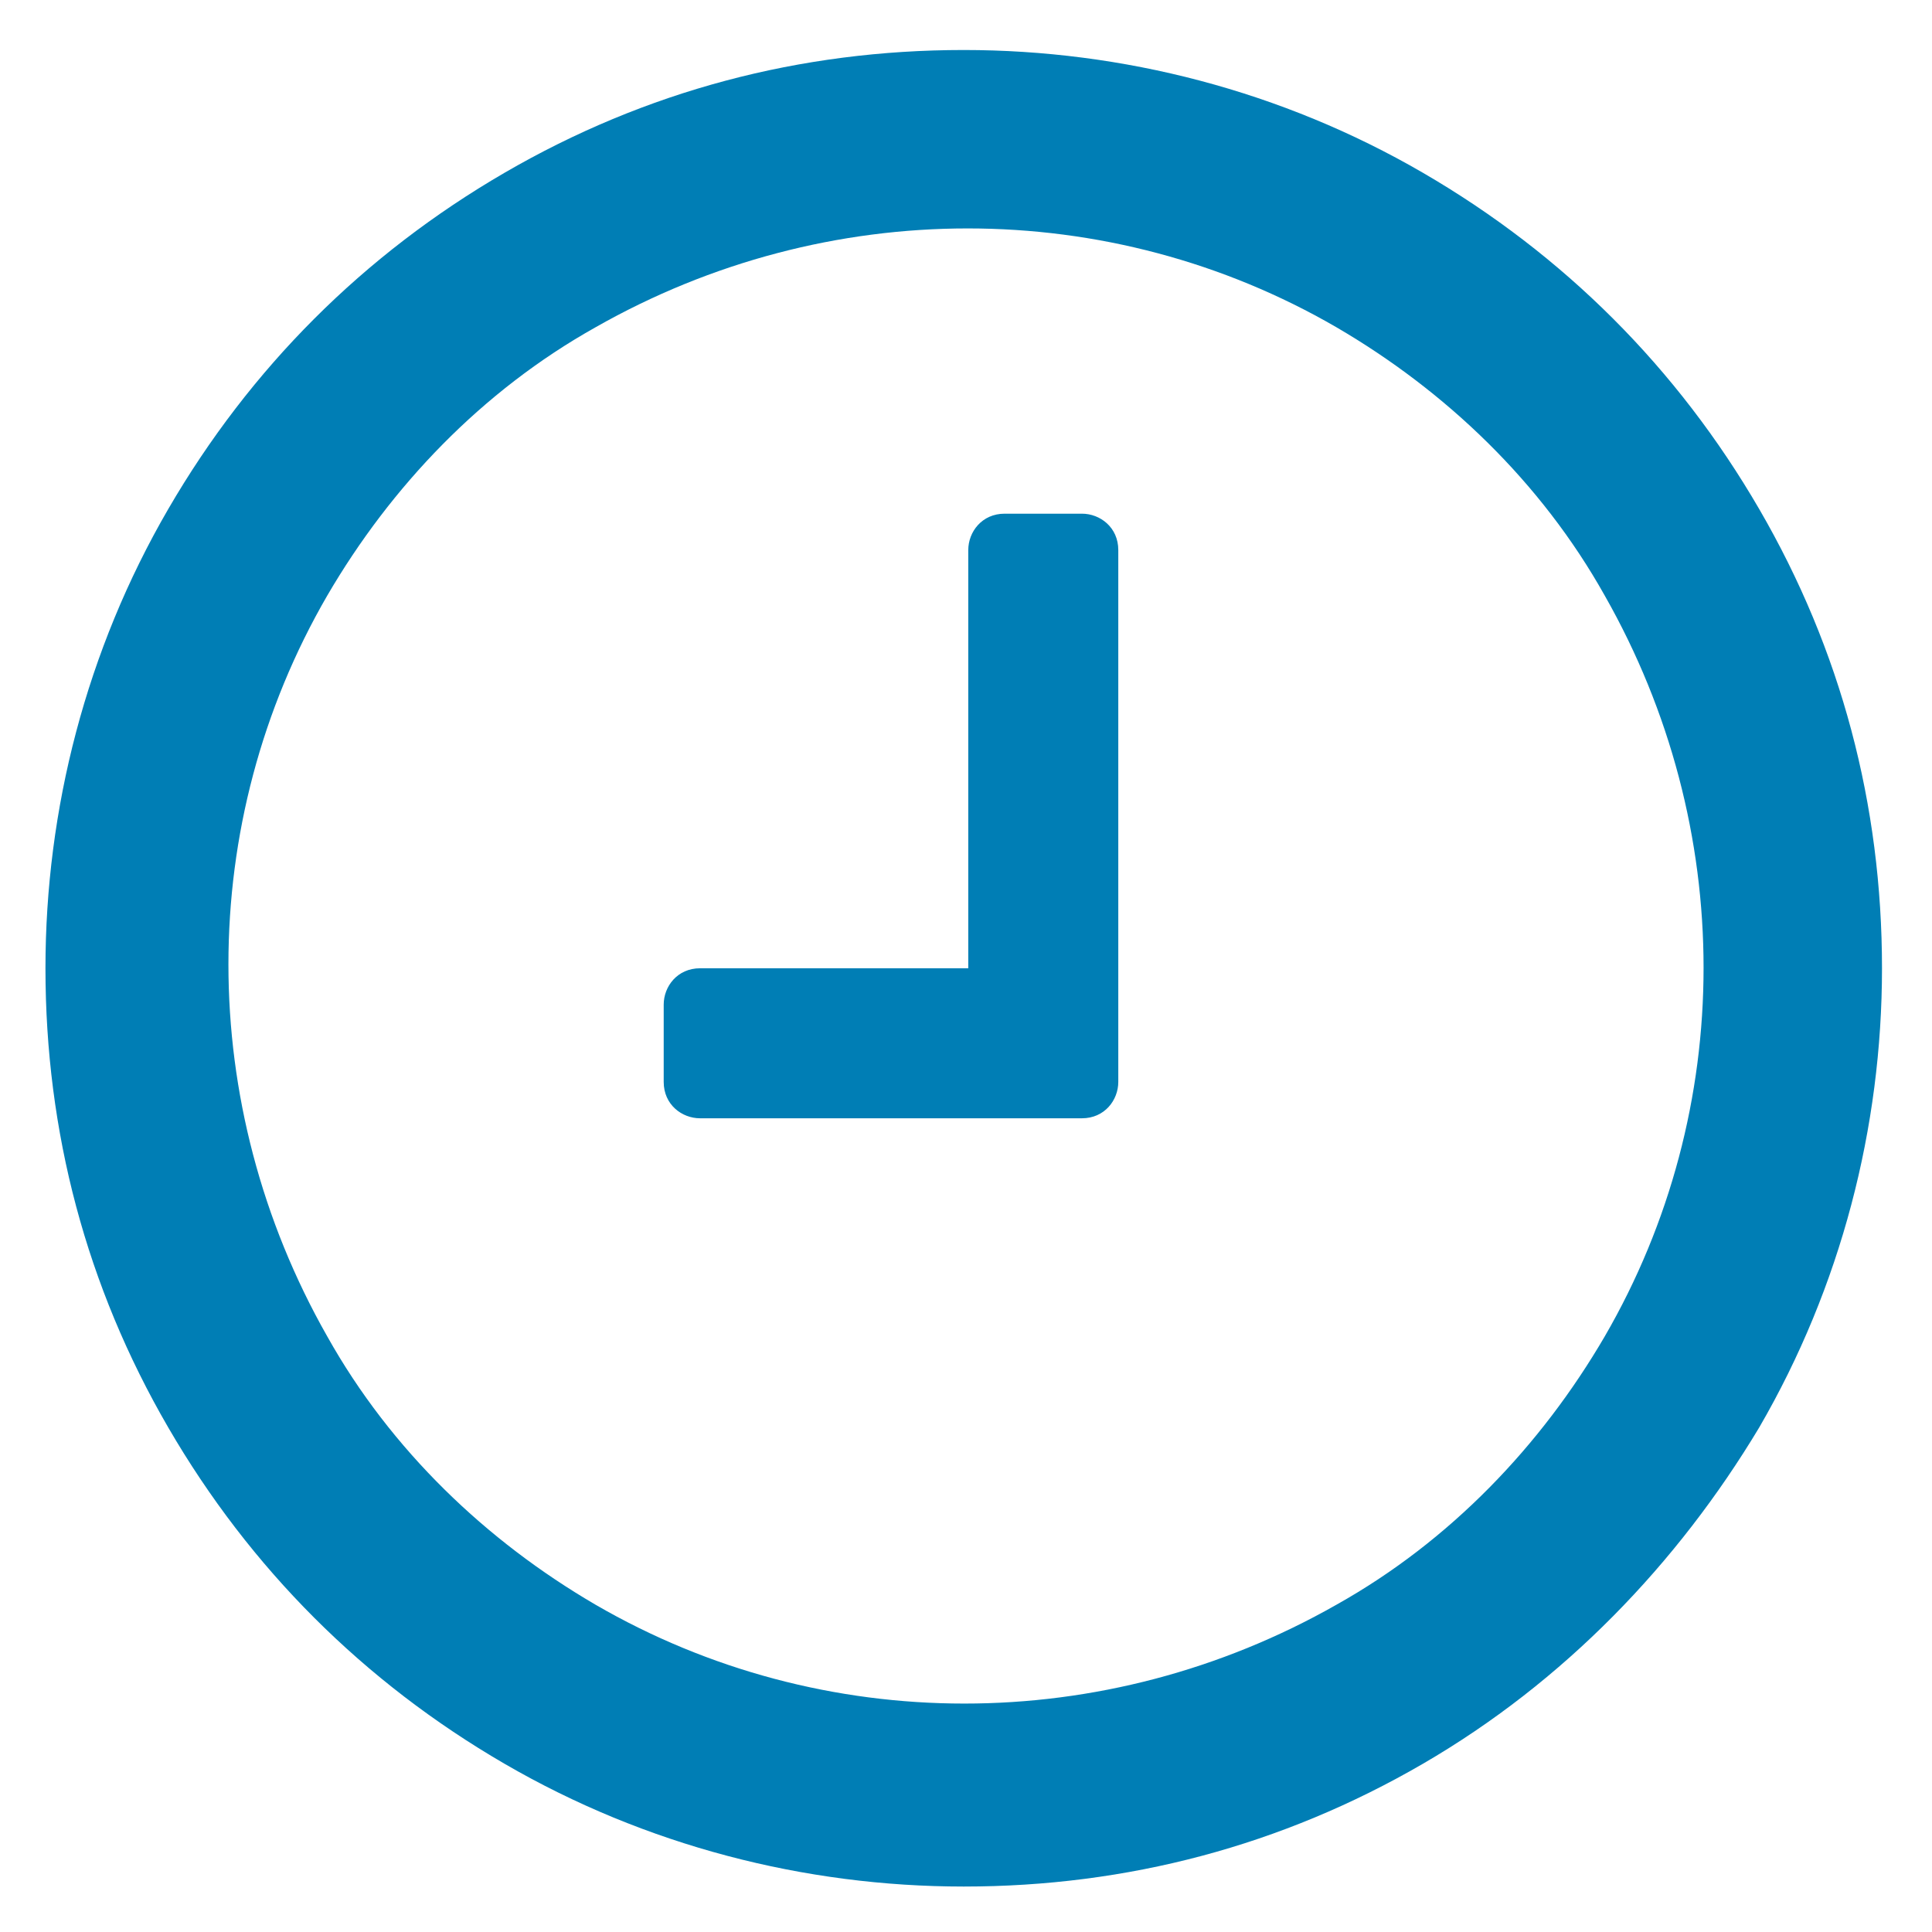
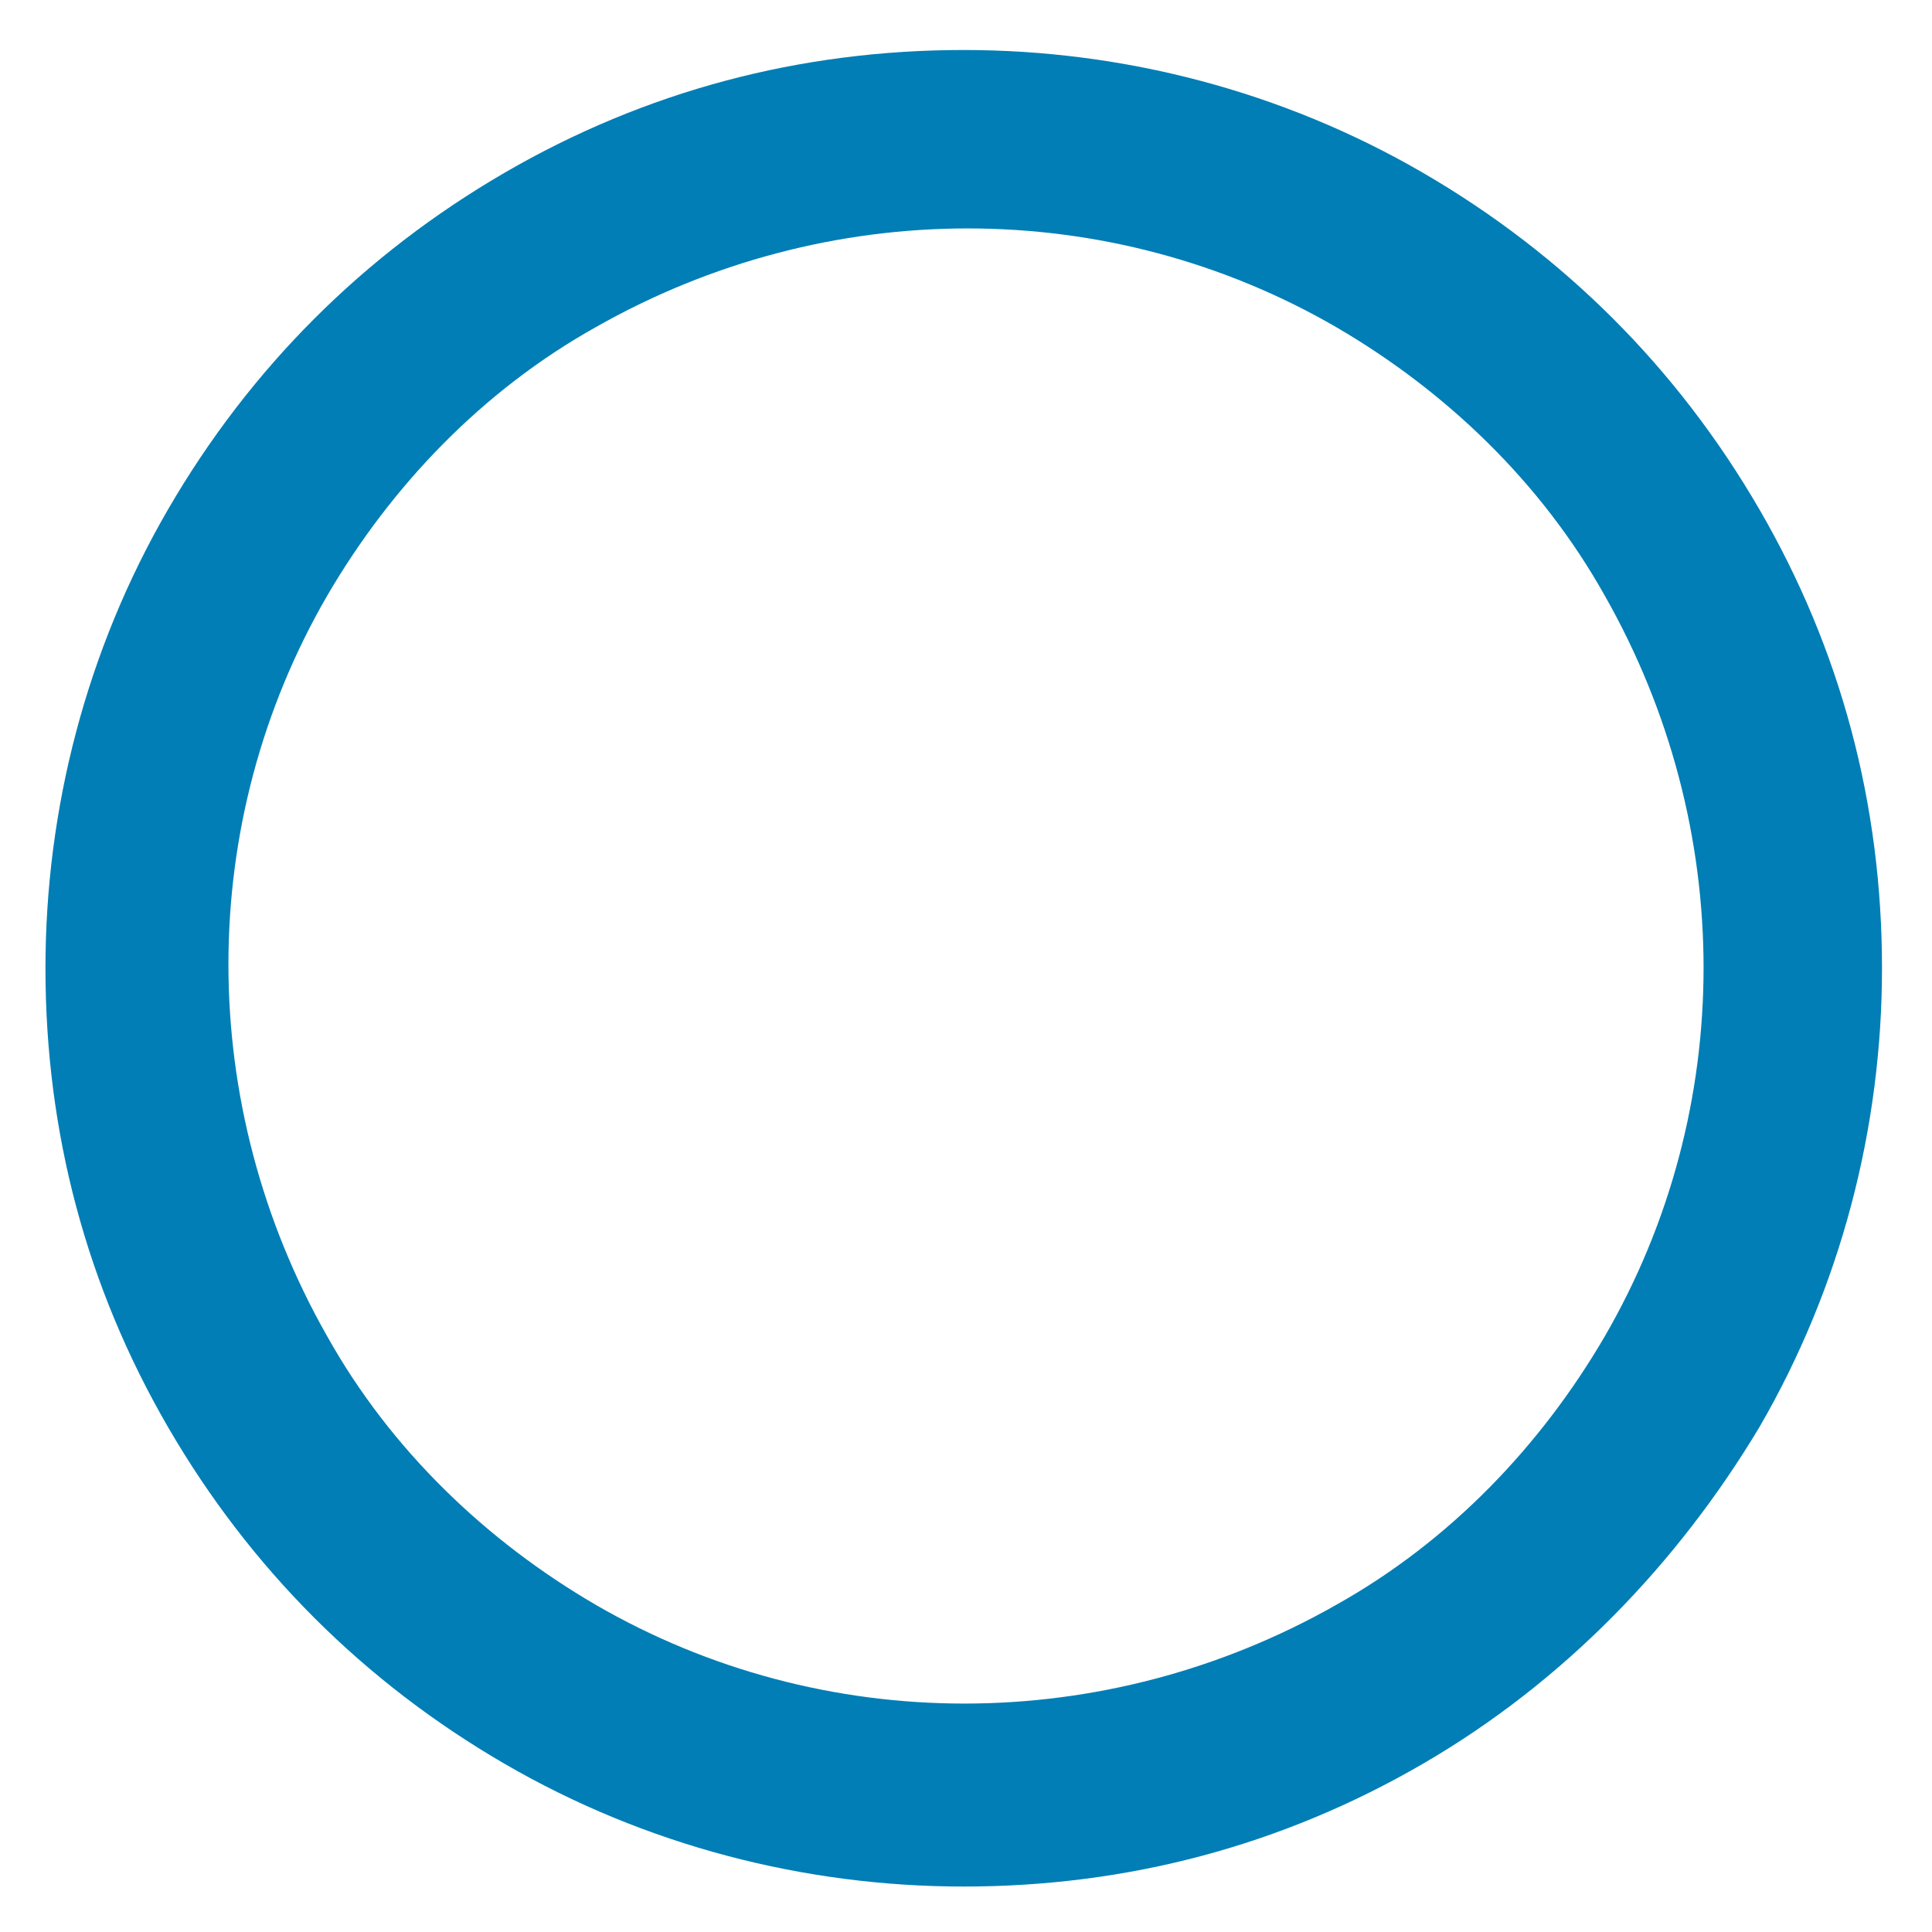
<svg xmlns="http://www.w3.org/2000/svg" id="Ebene_1" version="1.1" viewBox="0 0 42.5 42.5">
  <defs>
    <style>
      .st0 {
        fill: #007eb5;
      }
    </style>
  </defs>
  <g id="Bezeichnung">
-     <path class="st0" d="M24.6,12v11.8c0,.4-.3.8-.8.8,0,0,0,0,0,0h-8.4c-.4,0-.8-.3-.8-.8,0,0,0,0,0,0v-1.7c0-.4.3-.8.8-.8,0,0,0,0,0,0h5.9v-9.2c0-.4.3-.8.8-.8,0,0,0,0,0,0h1.7c.4,0,.8.3.8.8,0,0,0,0,0,0Z" />
    <path class="st0" d="M31.3,3.8c3.1,1.8,5.6,4.3,7.4,7.4,1.8,3.1,2.7,6.5,2.7,10.1,0,3.5-.9,7-2.7,10.1-1.8,3-4.3,5.6-7.4,7.4-3.1,1.8-6.5,2.7-10.1,2.7-3.5,0-7-.9-10.1-2.7-3.1-1.8-5.6-4.3-7.4-7.4-1.8-3.1-2.7-6.5-2.7-10.1,0-3.5.9-7,2.7-10.1,1.8-3.1,4.3-5.6,7.4-7.4,3.1-1.8,6.5-2.7,10.1-2.7,3.5,0,7,.9,10.1,2.7ZM29.4,35.3c2.5-1.4,4.5-3.5,5.9-5.9,2.9-5,2.9-11.2,0-16.3-1.4-2.5-3.5-4.5-5.9-5.9-5-2.9-11.2-2.9-16.3,0-2.5,1.4-4.5,3.5-5.9,5.9-2.9,5-2.9,11.2,0,16.3,1.4,2.5,3.5,4.5,5.9,5.9,5,2.9,11.2,2.9,16.3,0Z" />
  </g>
</svg>